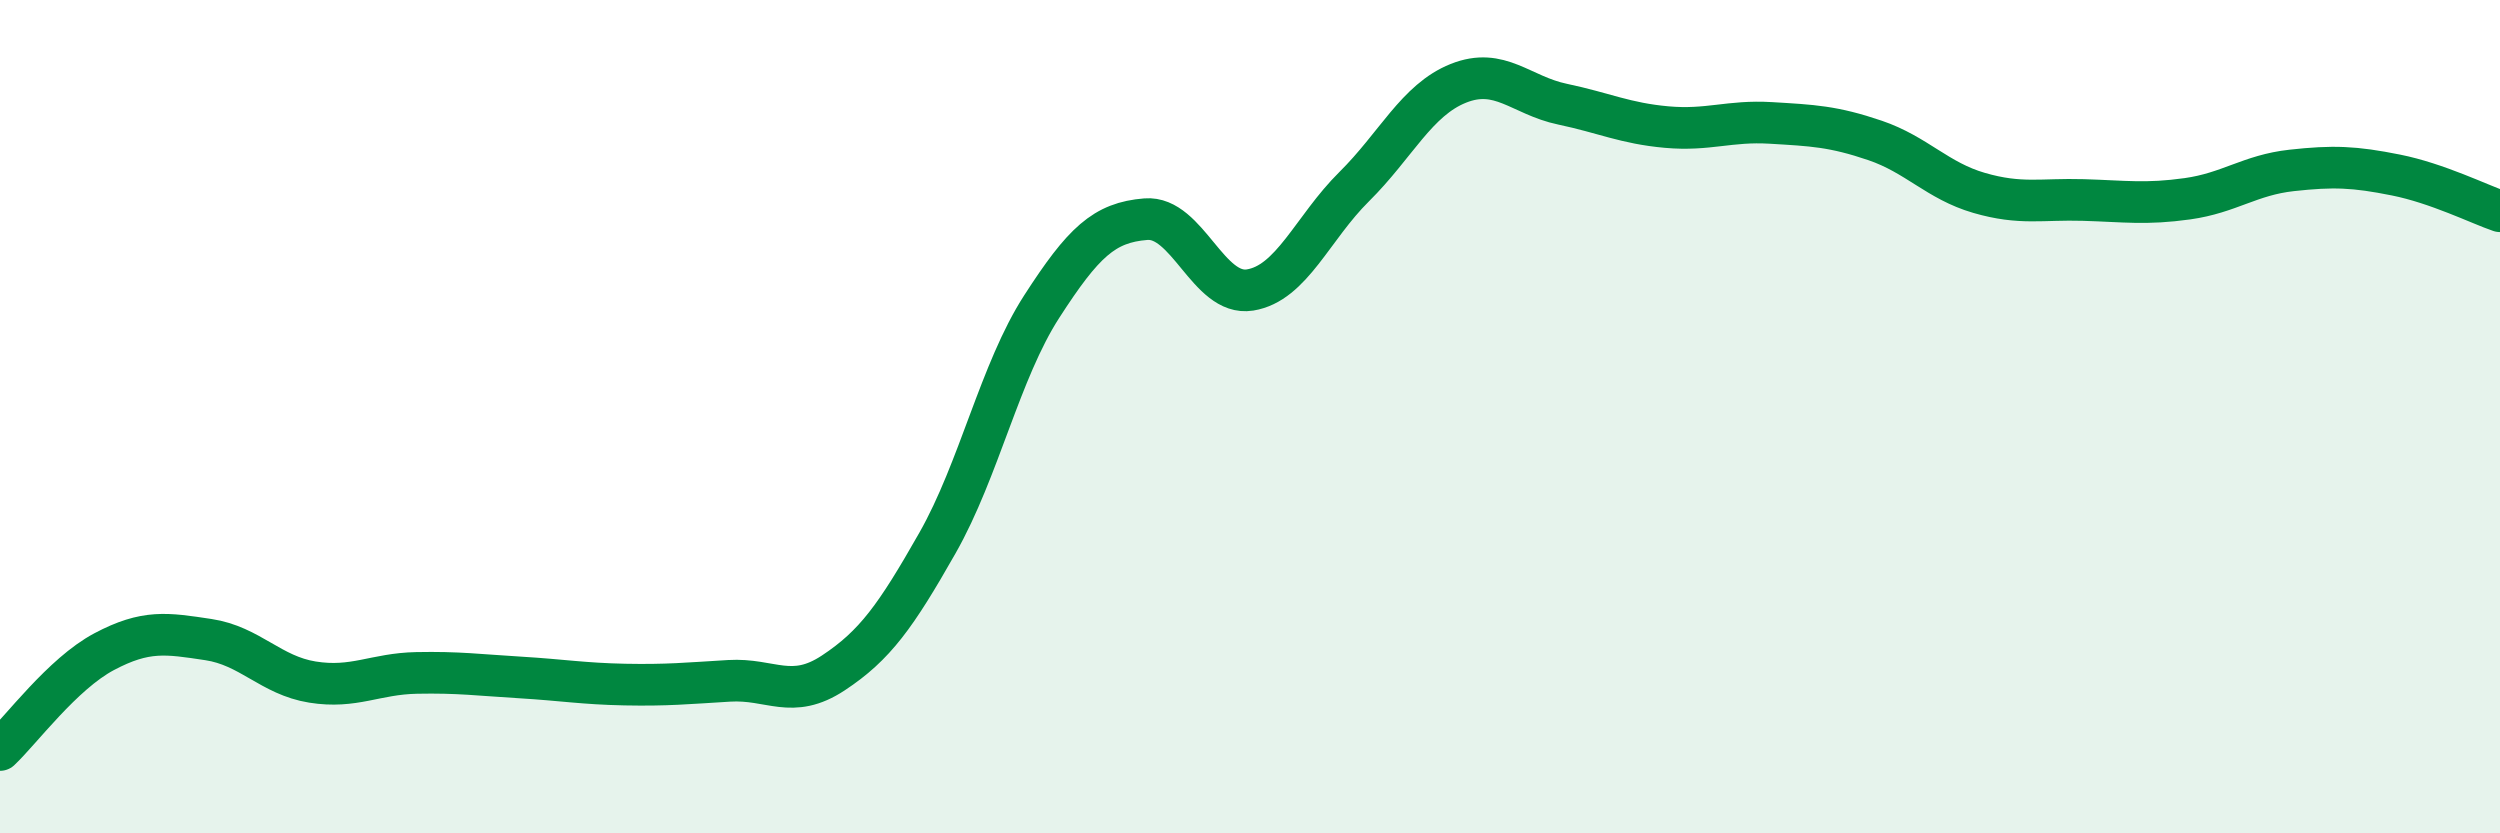
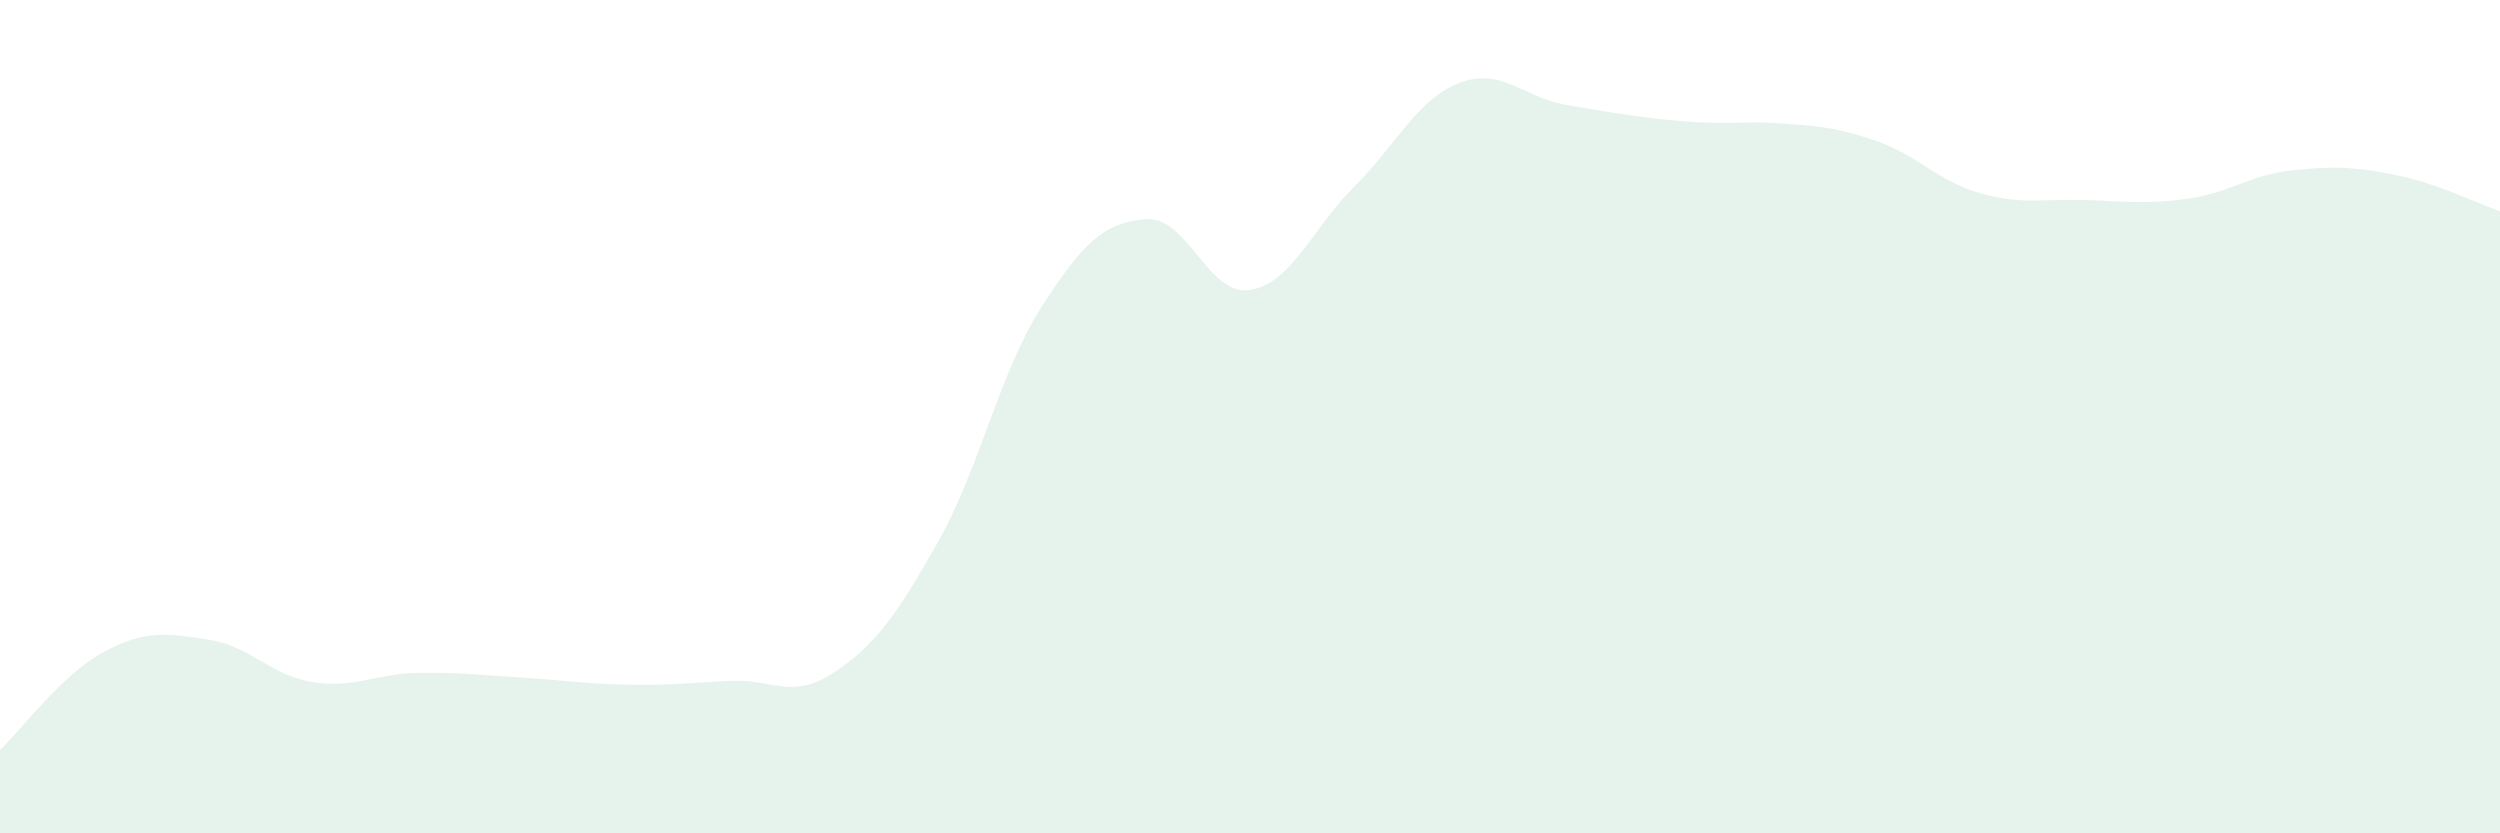
<svg xmlns="http://www.w3.org/2000/svg" width="60" height="20" viewBox="0 0 60 20">
-   <path d="M 0,18 C 0.5,17.53 1.5,16.17 2.5,15.64 C 3.5,15.11 4,15.2 5,15.35 C 6,15.5 6.5,16.21 7.5,16.37 C 8.5,16.53 9,16.17 10,16.15 C 11,16.13 11.5,16.2 12.5,16.26 C 13.5,16.32 14,16.41 15,16.43 C 16,16.45 16.5,16.4 17.5,16.34 C 18.5,16.28 19,16.81 20,16.15 C 21,15.49 21.5,14.79 22.5,13.03 C 23.5,11.27 24,8.91 25,7.36 C 26,5.81 26.5,5.34 27.5,5.26 C 28.5,5.18 29,7.12 30,6.96 C 31,6.8 31.5,5.47 32.5,4.48 C 33.5,3.49 34,2.4 35,2 C 36,1.6 36.5,2.29 37.5,2.5 C 38.5,2.71 39,2.96 40,3.05 C 41,3.14 41.5,2.89 42.5,2.95 C 43.5,3.01 44,3.03 45,3.37 C 46,3.71 46.5,4.34 47.5,4.63 C 48.5,4.92 49,4.77 50,4.8 C 51,4.83 51.5,4.91 52.5,4.77 C 53.5,4.63 54,4.2 55,4.09 C 56,3.98 56.5,4 57.5,4.2 C 58.5,4.4 59.5,4.9 60,5.07L60 20L0 20Z" fill="#008740" opacity="0.1" stroke-linecap="round" stroke-linejoin="round" />
-   <path d="M 0,18 C 0.5,17.53 1.5,16.17 2.5,15.64 C 3.5,15.11 4,15.2 5,15.35 C 6,15.5 6.5,16.21 7.5,16.37 C 8.5,16.53 9,16.17 10,16.15 C 11,16.13 11.5,16.2 12.5,16.26 C 13.5,16.32 14,16.41 15,16.43 C 16,16.45 16.5,16.4 17.5,16.34 C 18.5,16.28 19,16.81 20,16.15 C 21,15.49 21.5,14.79 22.5,13.03 C 23.5,11.27 24,8.91 25,7.36 C 26,5.81 26.5,5.34 27.5,5.26 C 28.5,5.18 29,7.12 30,6.96 C 31,6.8 31.5,5.47 32.5,4.48 C 33.5,3.49 34,2.4 35,2 C 36,1.6 36.5,2.29 37.5,2.5 C 38.5,2.71 39,2.96 40,3.05 C 41,3.14 41.5,2.89 42.5,2.95 C 43.5,3.01 44,3.03 45,3.37 C 46,3.71 46.5,4.34 47.5,4.63 C 48.5,4.92 49,4.77 50,4.8 C 51,4.83 51.5,4.91 52.5,4.77 C 53.5,4.63 54,4.2 55,4.09 C 56,3.98 56.5,4 57.5,4.2 C 58.5,4.4 59.5,4.9 60,5.07" stroke="#008740" stroke-width="1" fill="none" stroke-linecap="round" stroke-linejoin="round" />
+   <path d="M 0,18 C 0.5,17.53 1.5,16.17 2.5,15.64 C 3.5,15.11 4,15.2 5,15.35 C 6,15.5 6.5,16.21 7.5,16.37 C 8.5,16.53 9,16.17 10,16.15 C 11,16.13 11.5,16.2 12.5,16.26 C 13.5,16.32 14,16.41 15,16.43 C 16,16.45 16.5,16.4 17.5,16.34 C 18.5,16.28 19,16.81 20,16.15 C 21,15.49 21.5,14.79 22.5,13.03 C 23.5,11.27 24,8.91 25,7.36 C 26,5.81 26.5,5.34 27.5,5.26 C 28.5,5.18 29,7.12 30,6.96 C 31,6.8 31.5,5.47 32.5,4.48 C 33.5,3.49 34,2.4 35,2 C 36,1.6 36.5,2.29 37.5,2.5 C 41,3.14 41.5,2.89 42.5,2.95 C 43.5,3.01 44,3.03 45,3.37 C 46,3.71 46.5,4.34 47.5,4.63 C 48.5,4.92 49,4.77 50,4.8 C 51,4.83 51.5,4.91 52.5,4.77 C 53.5,4.63 54,4.2 55,4.09 C 56,3.98 56.5,4 57.5,4.2 C 58.5,4.4 59.5,4.9 60,5.07L60 20L0 20Z" fill="#008740" opacity="0.1" stroke-linecap="round" stroke-linejoin="round" />
</svg>